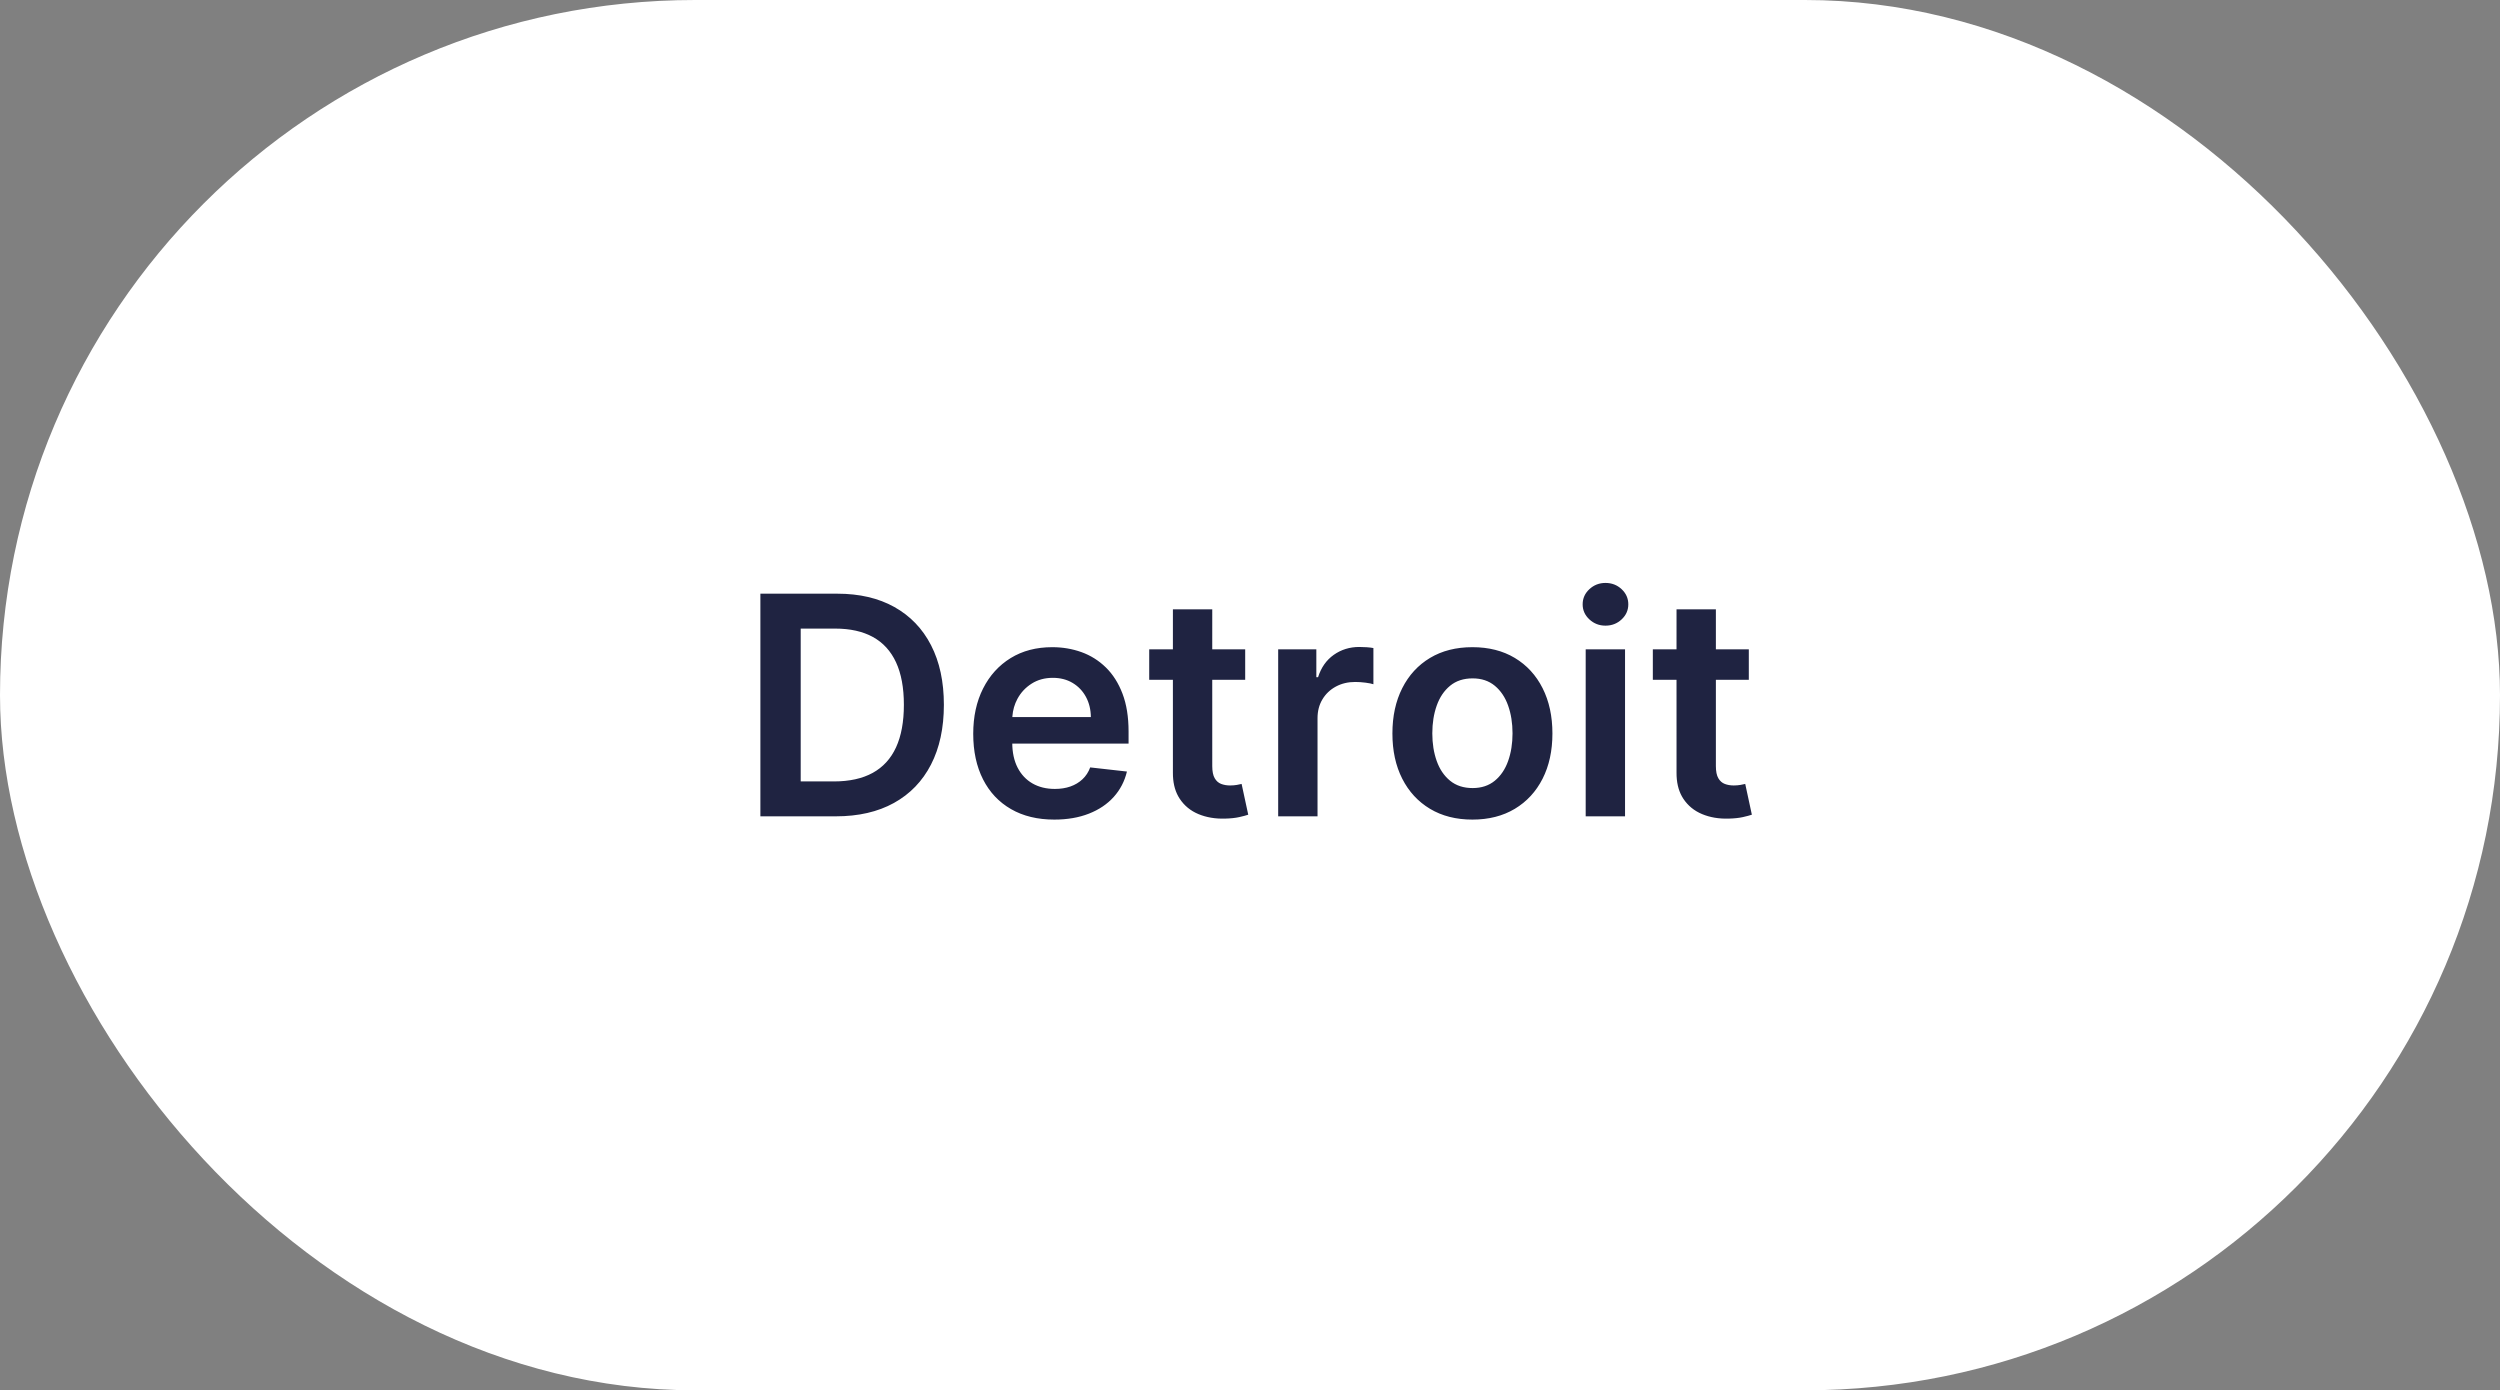
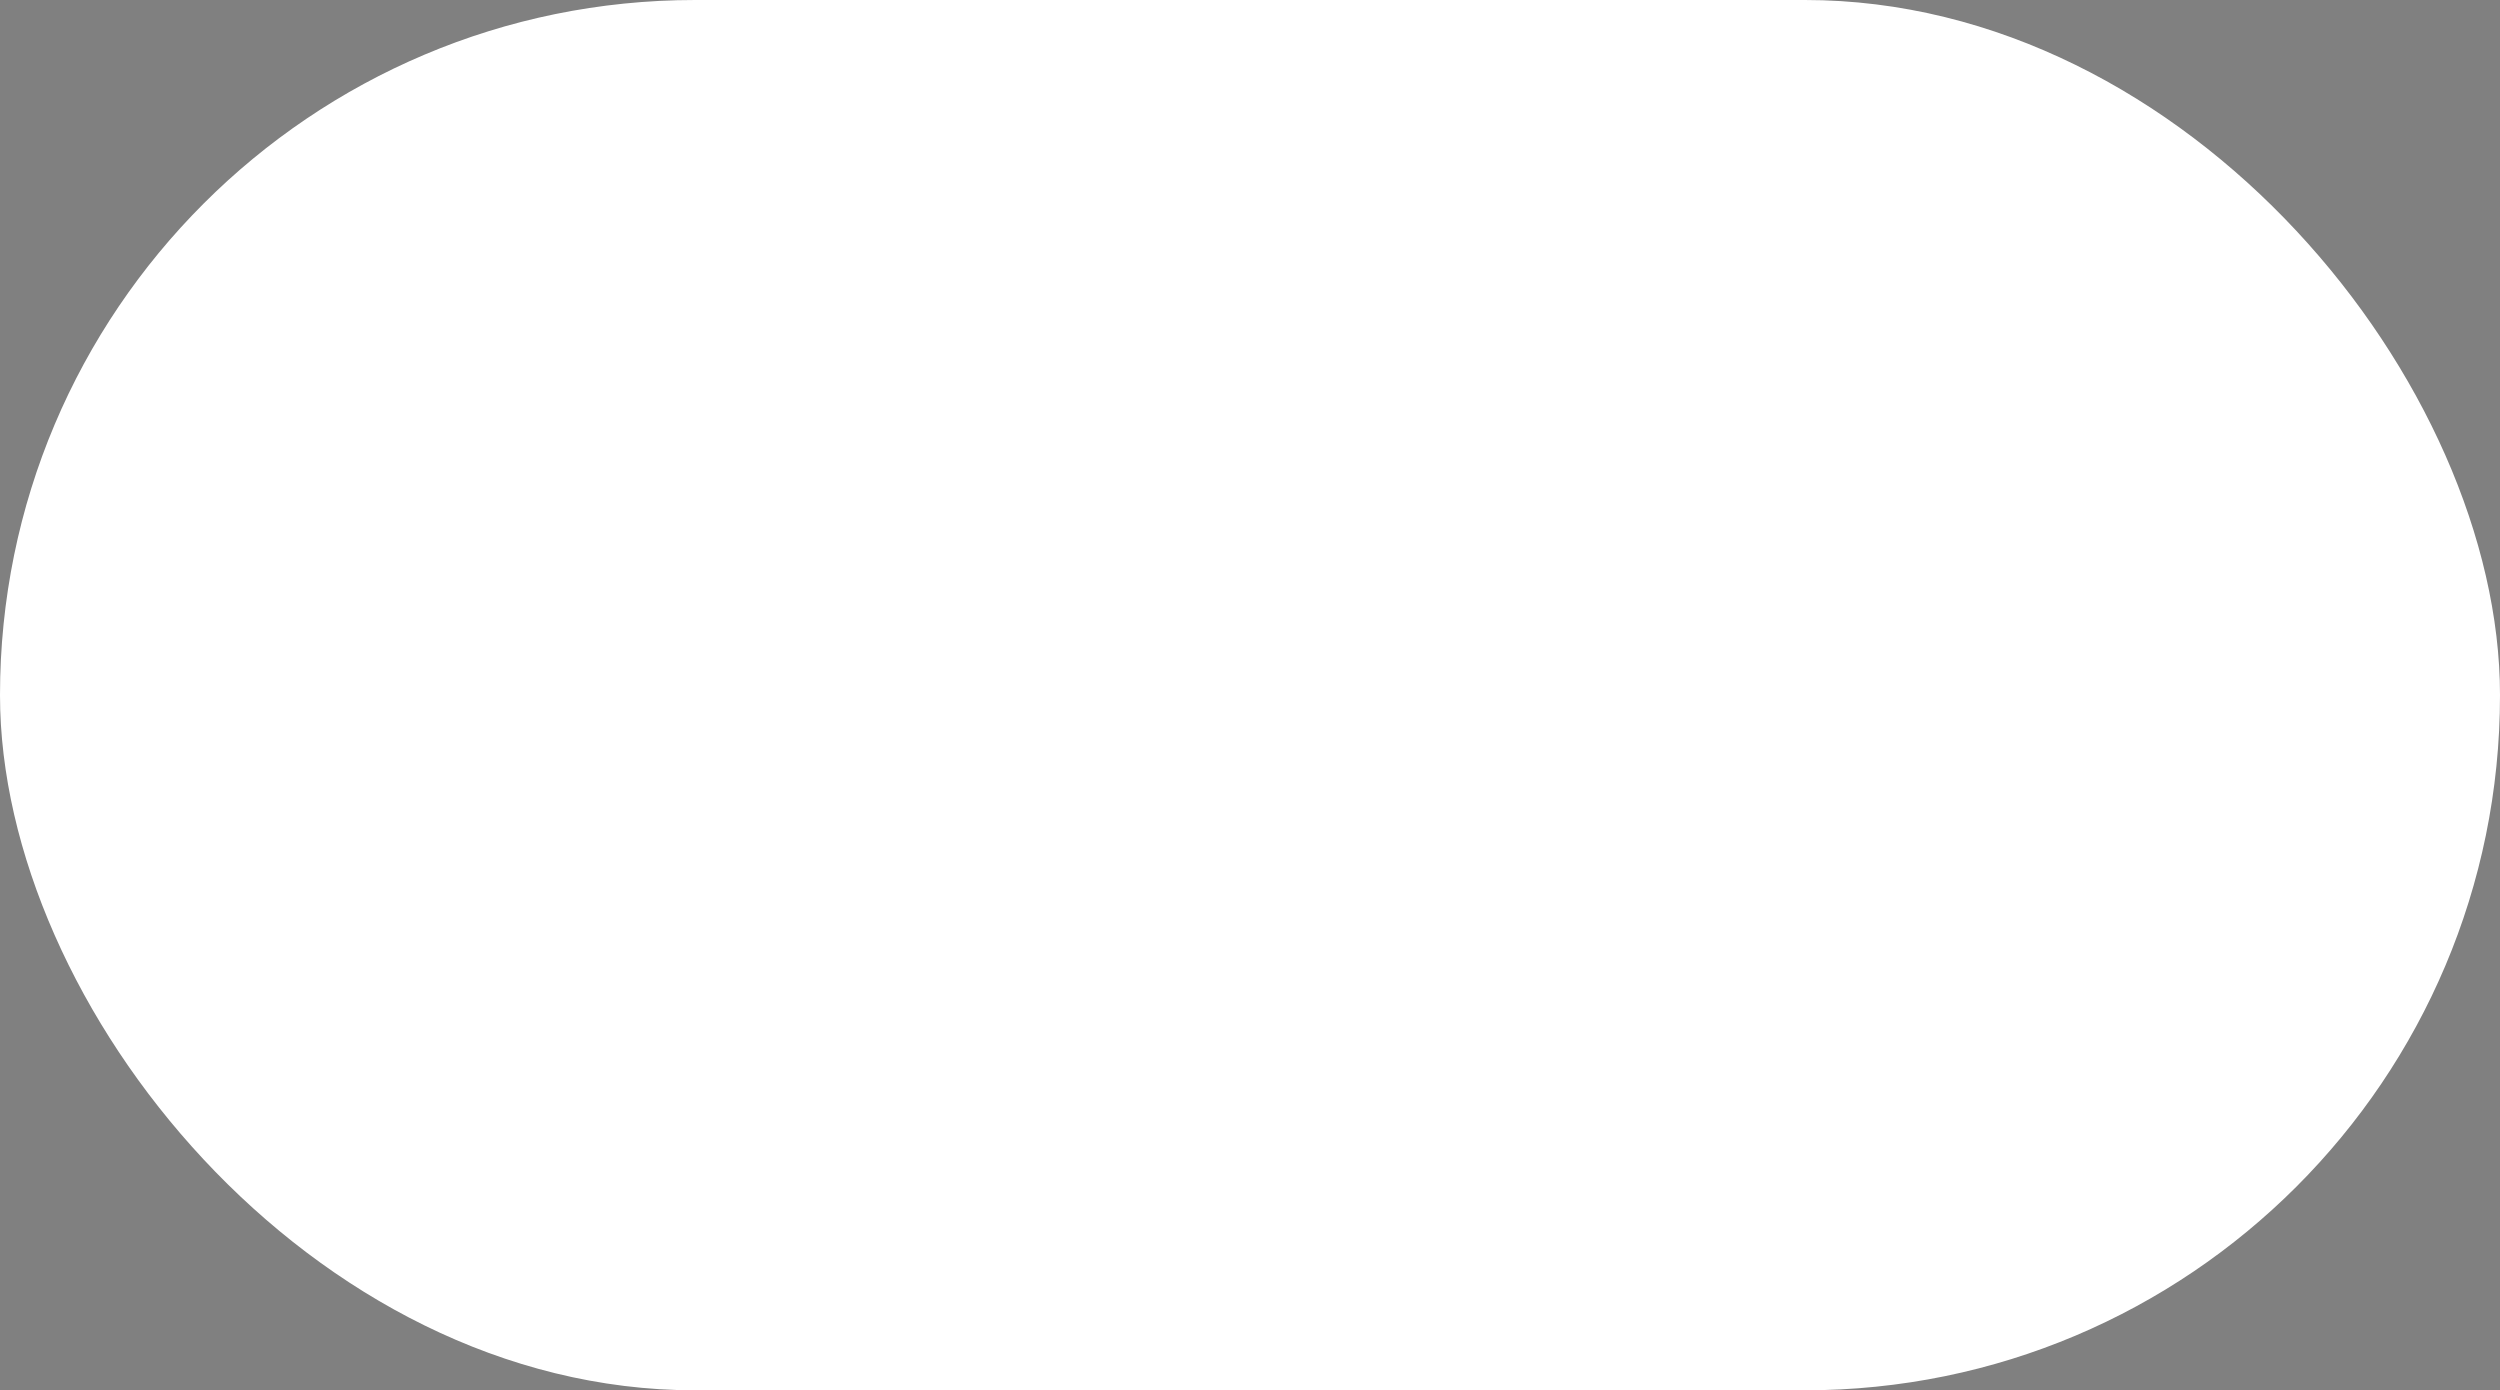
<svg xmlns="http://www.w3.org/2000/svg" width="196px" height="109px" viewBox="0 0 196 109">
  <rect x="0" y="0" width="196" height="109" fill="#808080" stroke="none" />
  <title>Group 10 Copy</title>
  <g id="Page-1-Copy" stroke="none" stroke-width="1" fill="none" fill-rule="evenodd">
    <g id="Start" transform="translate(-661, -5092)">
      <g id="Group-13" transform="translate(400, 4922)">
        <g id="Group-10-Copy" transform="translate(261, 170)">
          <rect id="Rectangle-Copy-9" fill="#FFFFFF" x="0" y="0" width="196" height="109" rx="54.5" />
-           <path d="M65.528,64 C67.301,64 68.82,63.651 70.084,62.952 C71.348,62.253 72.317,61.25 72.99,59.943 C73.663,58.636 74,57.074 74,55.256 C74,53.443 73.665,51.886 72.994,50.585 C72.324,49.284 71.365,48.286 70.118,47.589 C68.871,46.893 67.381,46.545 65.648,46.545 L65.648,46.545 L59.614,46.545 L59.614,64 L65.528,64 Z M65.375,61.264 L62.775,61.264 L62.775,49.281 L65.469,49.281 C66.65,49.281 67.641,49.501 68.439,49.942 C69.237,50.382 69.841,51.044 70.25,51.928 C70.659,52.811 70.864,53.92 70.864,55.256 C70.864,56.591 70.659,57.703 70.25,58.592 C69.841,59.482 69.23,60.149 68.418,60.595 C67.605,61.041 66.591,61.264 65.375,61.264 L65.375,61.264 Z M82.659,64.256 C83.676,64.256 84.579,64.101 85.369,63.791 C86.159,63.482 86.808,63.044 87.317,62.479 C87.825,61.913 88.17,61.25 88.352,60.489 L88.352,60.489 L85.472,60.165 C85.335,60.534 85.133,60.844 84.866,61.094 C84.599,61.344 84.284,61.533 83.92,61.661 C83.557,61.788 83.15,61.852 82.702,61.852 C82.031,61.852 81.446,61.709 80.946,61.422 C80.446,61.135 80.057,60.72 79.778,60.178 C79.5,59.635 79.361,58.983 79.361,58.222 L79.362,58.299 L88.48,58.298 L88.48,57.352 C88.48,56.205 88.321,55.214 88.003,54.382 C87.685,53.55 87.249,52.864 86.695,52.324 C86.141,51.784 85.504,51.385 84.785,51.126 C84.067,50.868 83.304,50.739 82.497,50.739 C81.247,50.739 80.159,51.024 79.233,51.595 C78.307,52.166 77.587,52.962 77.072,53.982 C76.558,55.001 76.301,56.185 76.301,57.531 C76.301,58.901 76.557,60.089 77.068,61.098 C77.579,62.107 78.311,62.885 79.263,63.433 C80.214,63.982 81.347,64.256 82.659,64.256 Z M79.371,56.158 C79.408,55.668 79.539,55.212 79.766,54.791 C80.03,54.3 80.4,53.902 80.878,53.598 C81.355,53.294 81.909,53.142 82.54,53.142 C83.131,53.142 83.649,53.276 84.095,53.543 C84.541,53.81 84.889,54.175 85.139,54.638 C85.389,55.101 85.517,55.628 85.523,56.219 L85.523,56.219 L79.368,56.219 L79.371,56.158 Z M95.76,64.181 L96.047,64.179 C96.484,64.168 96.855,64.128 97.159,64.06 C97.463,63.991 97.697,63.929 97.862,63.872 L97.862,63.872 L97.342,61.46 C97.257,61.483 97.133,61.509 96.971,61.537 C96.809,61.565 96.632,61.58 96.439,61.58 C96.183,61.58 95.95,61.54 95.74,61.46 C95.529,61.381 95.36,61.232 95.233,61.013 C95.105,60.794 95.041,60.477 95.041,60.062 L95.041,60.062 L95.04,53.296 L97.623,53.295 L97.623,50.909 L95.04,50.91 L95.041,47.773 L91.956,47.773 L91.955,50.91 L90.098,50.909 L90.098,53.295 L91.955,53.296 L91.956,60.574 C91.951,61.301 92.09,61.921 92.375,62.432 L92.488,62.619 C92.849,63.165 93.339,63.567 93.958,63.825 C94.578,64.084 95.274,64.202 96.047,64.179 L95.76,64.181 Z M103.294,64 L103.294,56.304 C103.294,55.747 103.422,55.256 103.678,54.83 C103.933,54.403 104.284,54.07 104.73,53.828 C105.176,53.587 105.681,53.466 106.243,53.466 C106.505,53.466 106.776,53.484 107.057,53.521 C107.338,53.558 107.544,53.599 107.675,53.645 L107.675,53.645 L107.675,50.807 C107.533,50.778 107.355,50.757 107.142,50.743 C106.929,50.729 106.737,50.722 106.567,50.722 C105.817,50.722 105.151,50.928 104.568,51.339 C103.986,51.751 103.576,52.335 103.337,53.091 L103.337,53.091 L103.201,53.091 L103.201,50.909 L100.209,50.909 L100.209,64 L103.294,64 Z M115.438,64.256 C116.716,64.256 117.824,63.974 118.761,63.412 C119.699,62.849 120.425,62.062 120.939,61.051 C121.453,60.04 121.71,58.858 121.71,57.506 C121.71,56.153 121.453,54.969 120.939,53.952 C120.425,52.935 119.699,52.145 118.761,51.582 C117.824,51.02 116.716,50.739 115.438,50.739 C114.159,50.739 113.051,51.02 112.114,51.582 C111.176,52.145 110.45,52.935 109.936,53.952 C109.422,54.969 109.165,56.153 109.165,57.506 C109.165,58.858 109.422,60.04 109.936,61.051 C110.45,62.062 111.176,62.849 112.114,63.412 C113.051,63.974 114.159,64.256 115.438,64.256 Z M115.455,61.784 C114.744,61.784 114.155,61.592 113.686,61.209 C113.217,60.825 112.868,60.31 112.638,59.662 C112.408,59.014 112.293,58.293 112.293,57.497 C112.293,56.696 112.408,55.97 112.638,55.32 C112.868,54.669 113.217,54.151 113.686,53.764 C114.155,53.378 114.744,53.185 115.455,53.185 C116.148,53.185 116.727,53.378 117.193,53.764 C117.659,54.151 118.007,54.669 118.237,55.32 C118.467,55.97 118.582,56.696 118.582,57.497 C118.582,58.293 118.467,59.014 118.237,59.662 C118.007,60.31 117.659,60.825 117.193,61.209 C116.727,61.592 116.148,61.784 115.455,61.784 Z M125.869,49.051 C126.364,49.051 126.786,48.888 127.135,48.561 C127.484,48.234 127.659,47.841 127.659,47.381 C127.659,46.915 127.484,46.518 127.135,46.192 C126.786,45.865 126.364,45.702 125.869,45.702 C125.381,45.702 124.96,45.865 124.608,46.192 C124.256,46.518 124.08,46.915 124.08,47.381 C124.08,47.841 124.256,48.234 124.608,48.561 C124.96,48.888 125.381,49.051 125.869,49.051 Z M127.403,64 L127.403,50.909 L124.318,50.909 L124.318,64 L127.403,64 Z M135.245,64.181 L135.531,64.179 C135.968,64.168 136.339,64.128 136.643,64.06 C136.947,63.991 137.181,63.929 137.346,63.872 L137.346,63.872 L136.826,61.46 C136.741,61.483 136.617,61.509 136.455,61.537 C136.294,61.565 136.116,61.58 135.923,61.58 C135.667,61.58 135.434,61.54 135.224,61.46 C135.014,61.381 134.845,61.232 134.717,61.013 C134.589,60.794 134.525,60.477 134.525,60.062 L134.525,60.062 L134.525,53.296 L137.107,53.295 L137.107,50.909 L134.525,50.91 L134.525,47.773 L131.44,47.773 L131.439,50.91 L129.582,50.909 L129.582,53.295 L131.439,53.296 L131.44,60.574 C131.435,61.301 131.575,61.921 131.859,62.432 L131.972,62.619 C132.333,63.165 132.823,63.567 133.443,63.825 C134.062,64.084 134.758,64.202 135.531,64.179 L135.245,64.181 Z" id="Detroit" fill="#1F2341" fill-rule="nonzero" />
        </g>
      </g>
    </g>
  </g>
</svg>